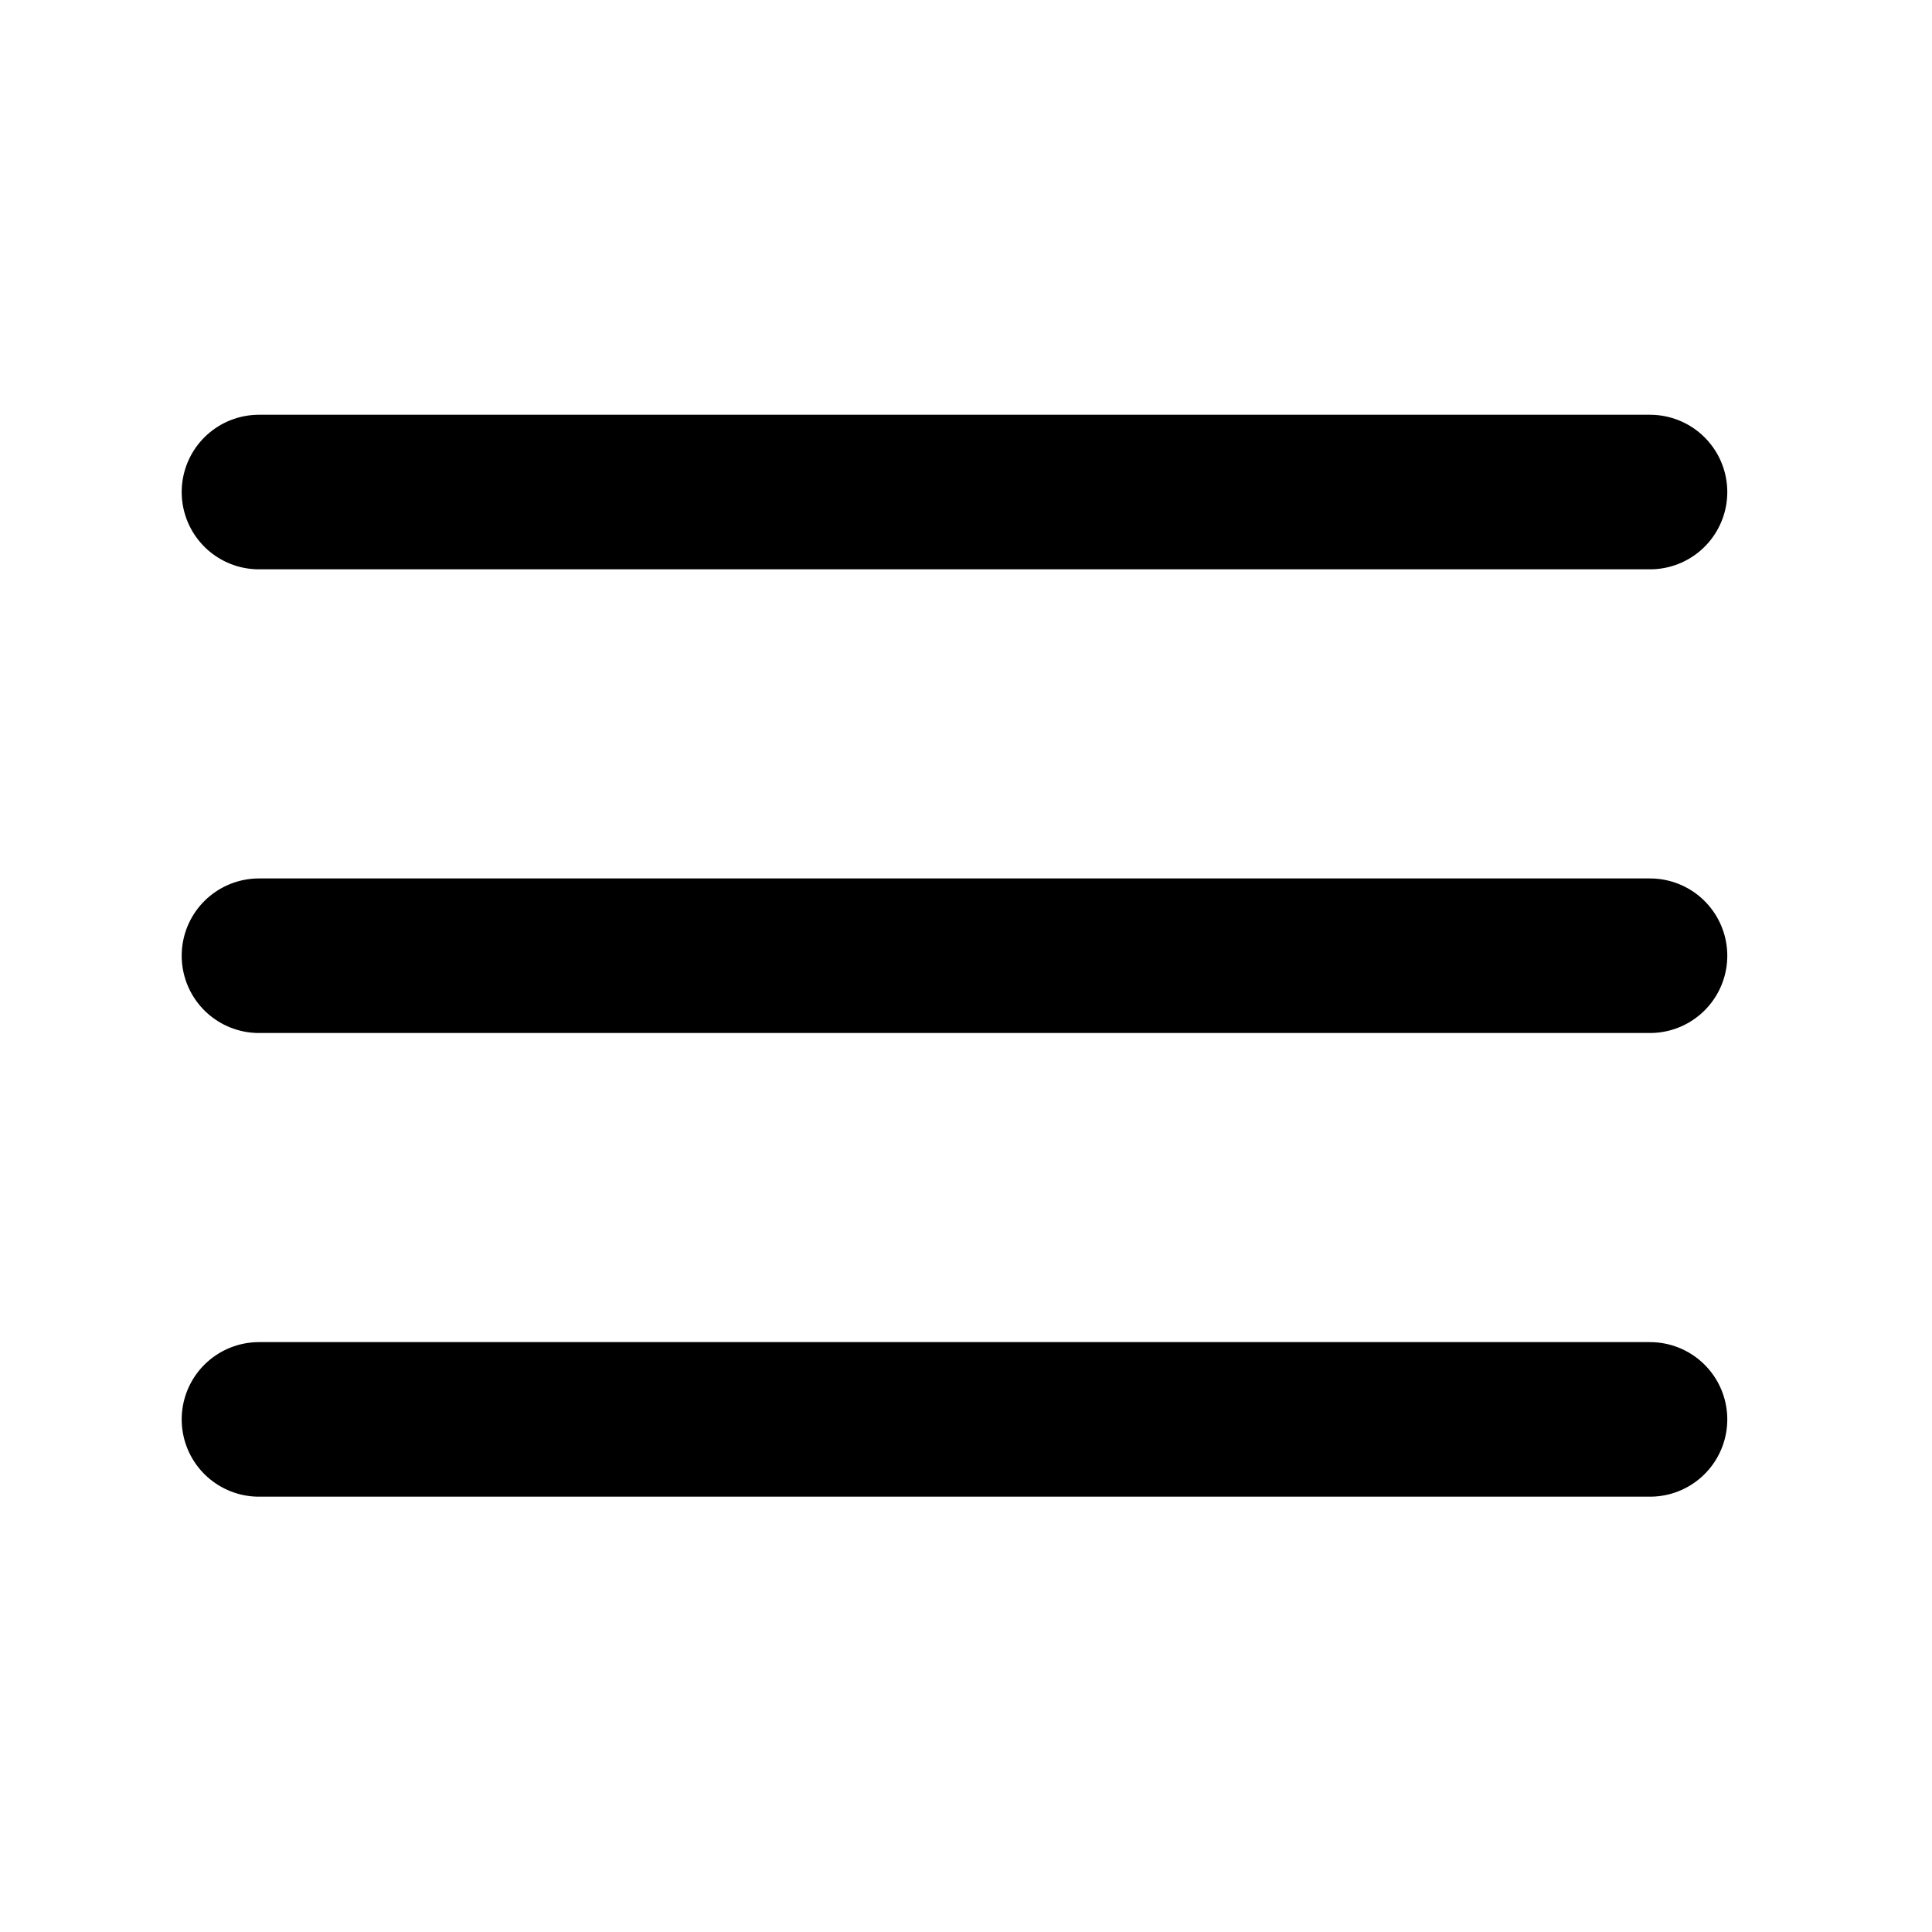
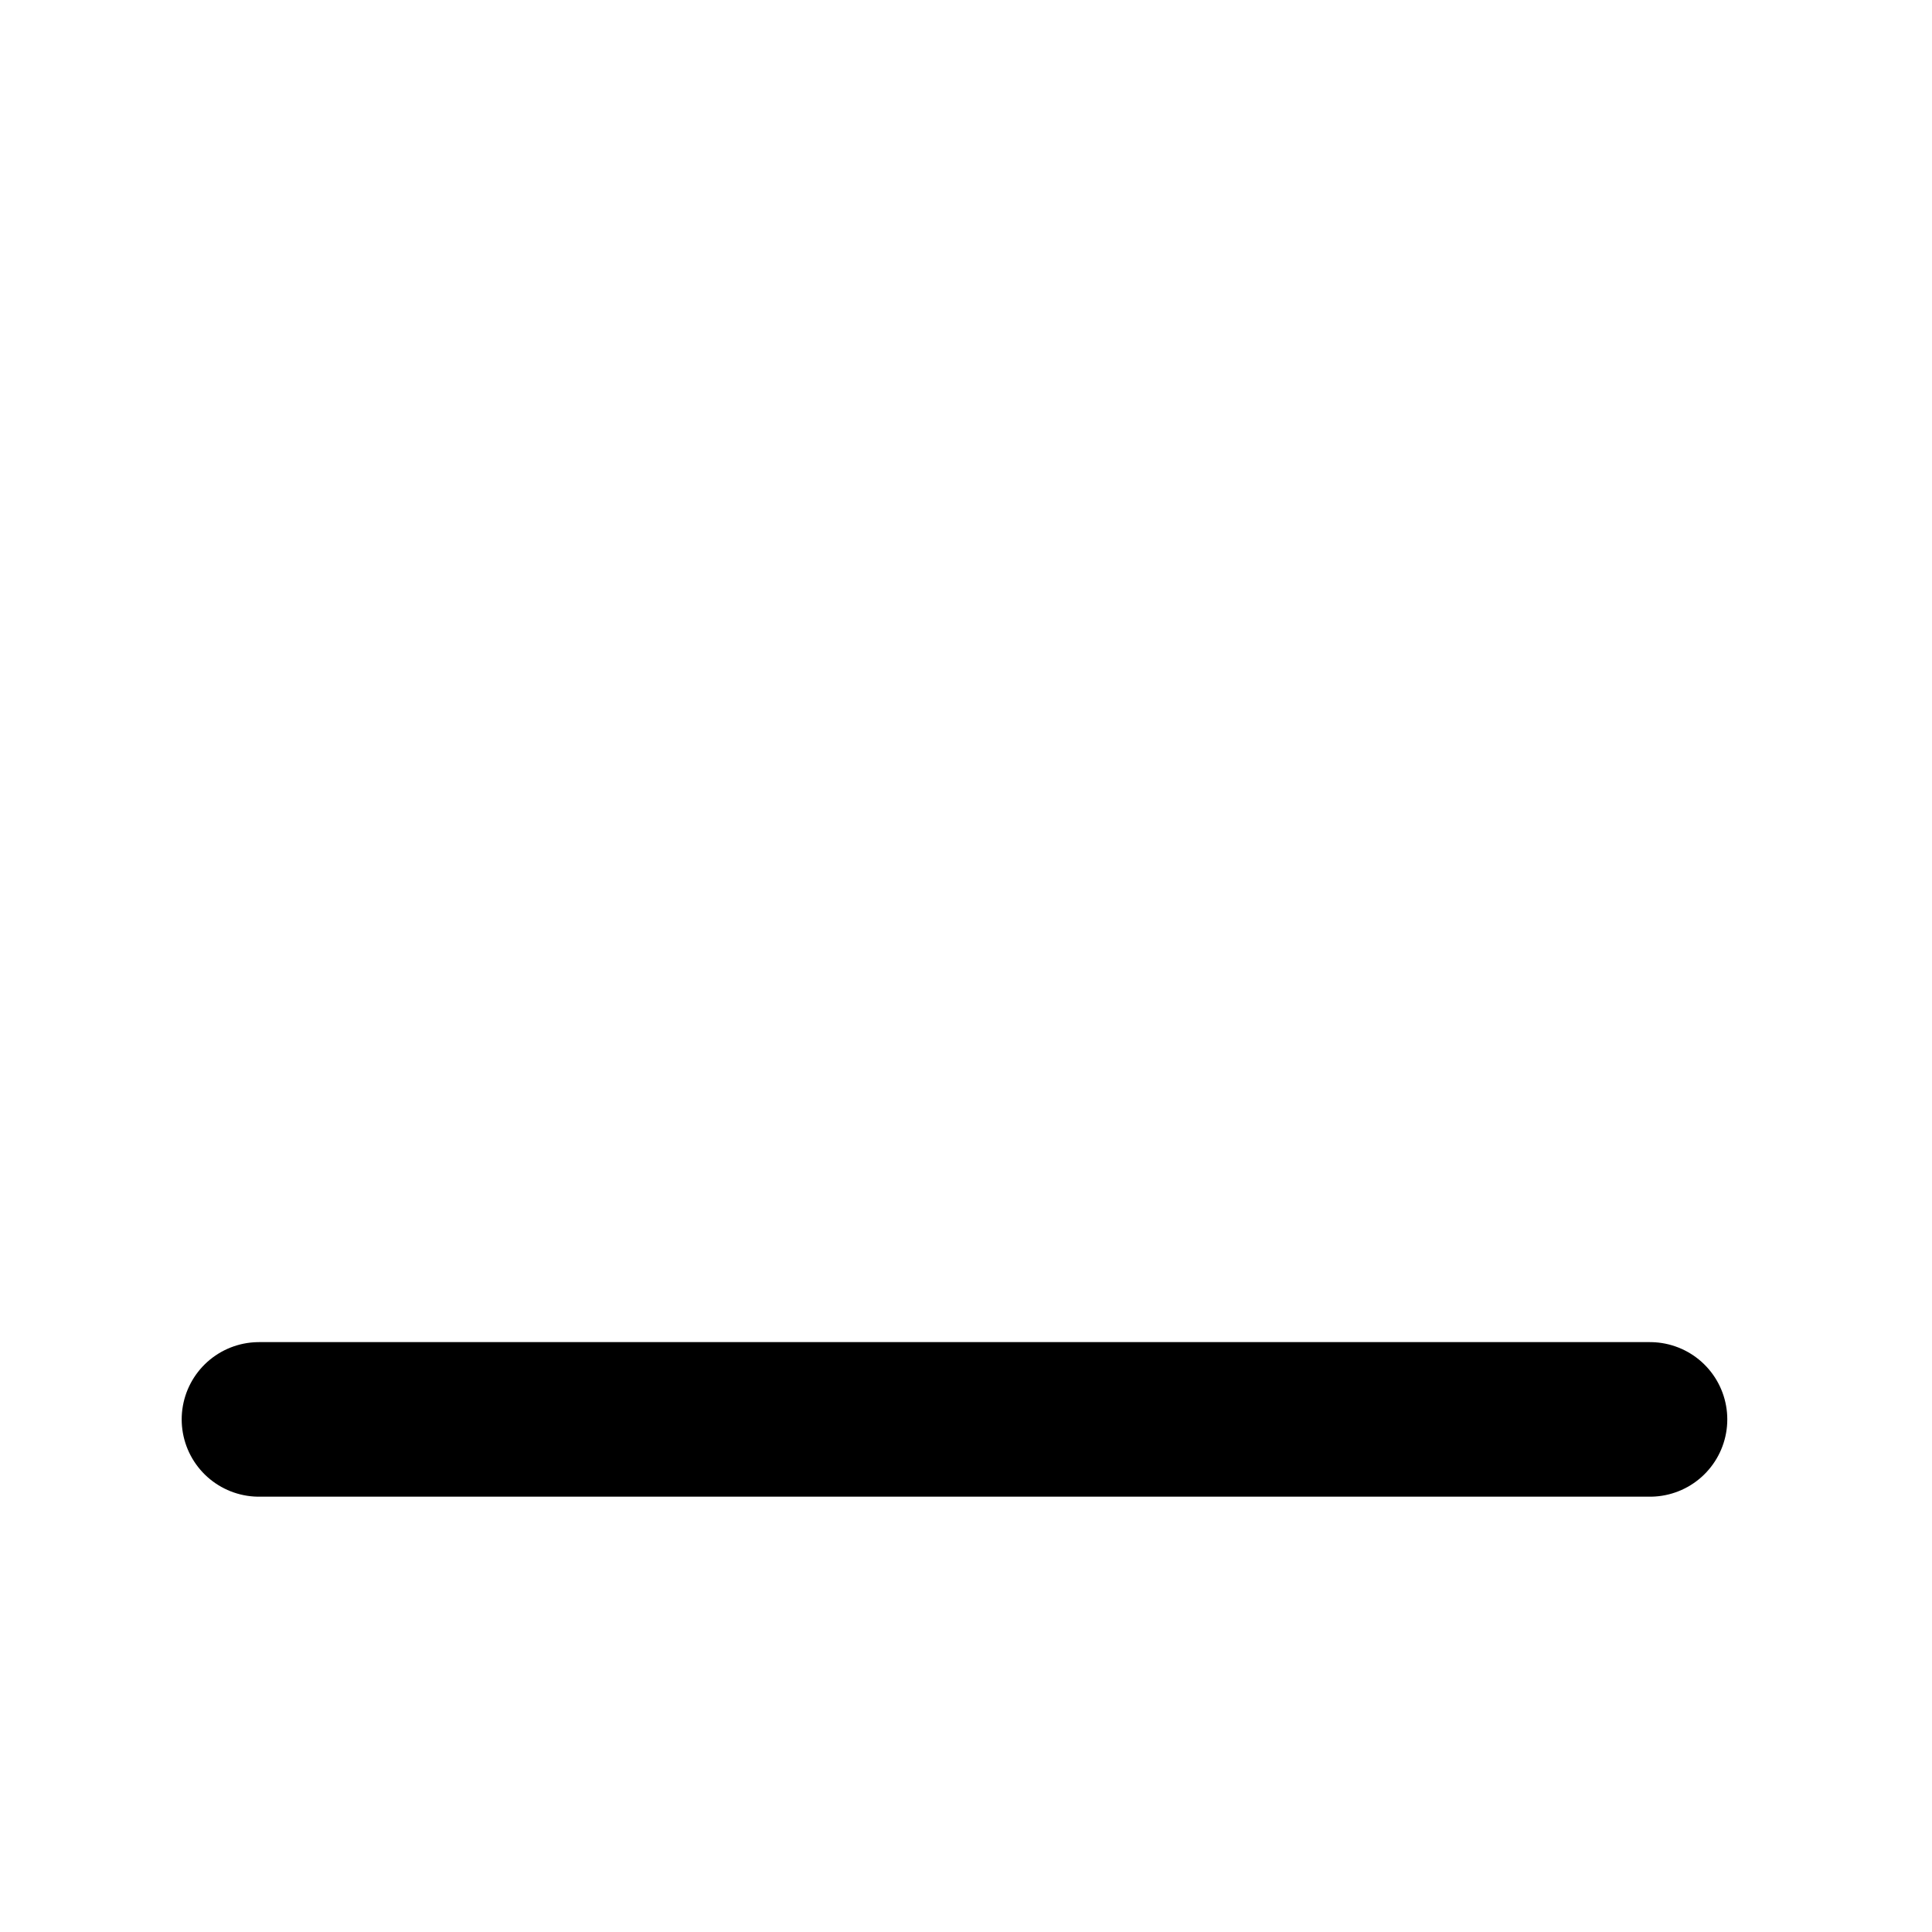
<svg xmlns="http://www.w3.org/2000/svg" width="25" height="25" viewBox="0 0 25 25" fill="none">
  <path d="M3.351 18.367H21.351" stroke="black" stroke-width="2" stroke-linecap="round" stroke-linejoin="round" />
-   <path d="M3.351 12.367H21.351" stroke="black" stroke-width="2" stroke-linecap="round" stroke-linejoin="round" />
-   <path d="M3.351 6.367H21.351" stroke="black" stroke-width="2" stroke-linecap="round" stroke-linejoin="round" />
</svg>